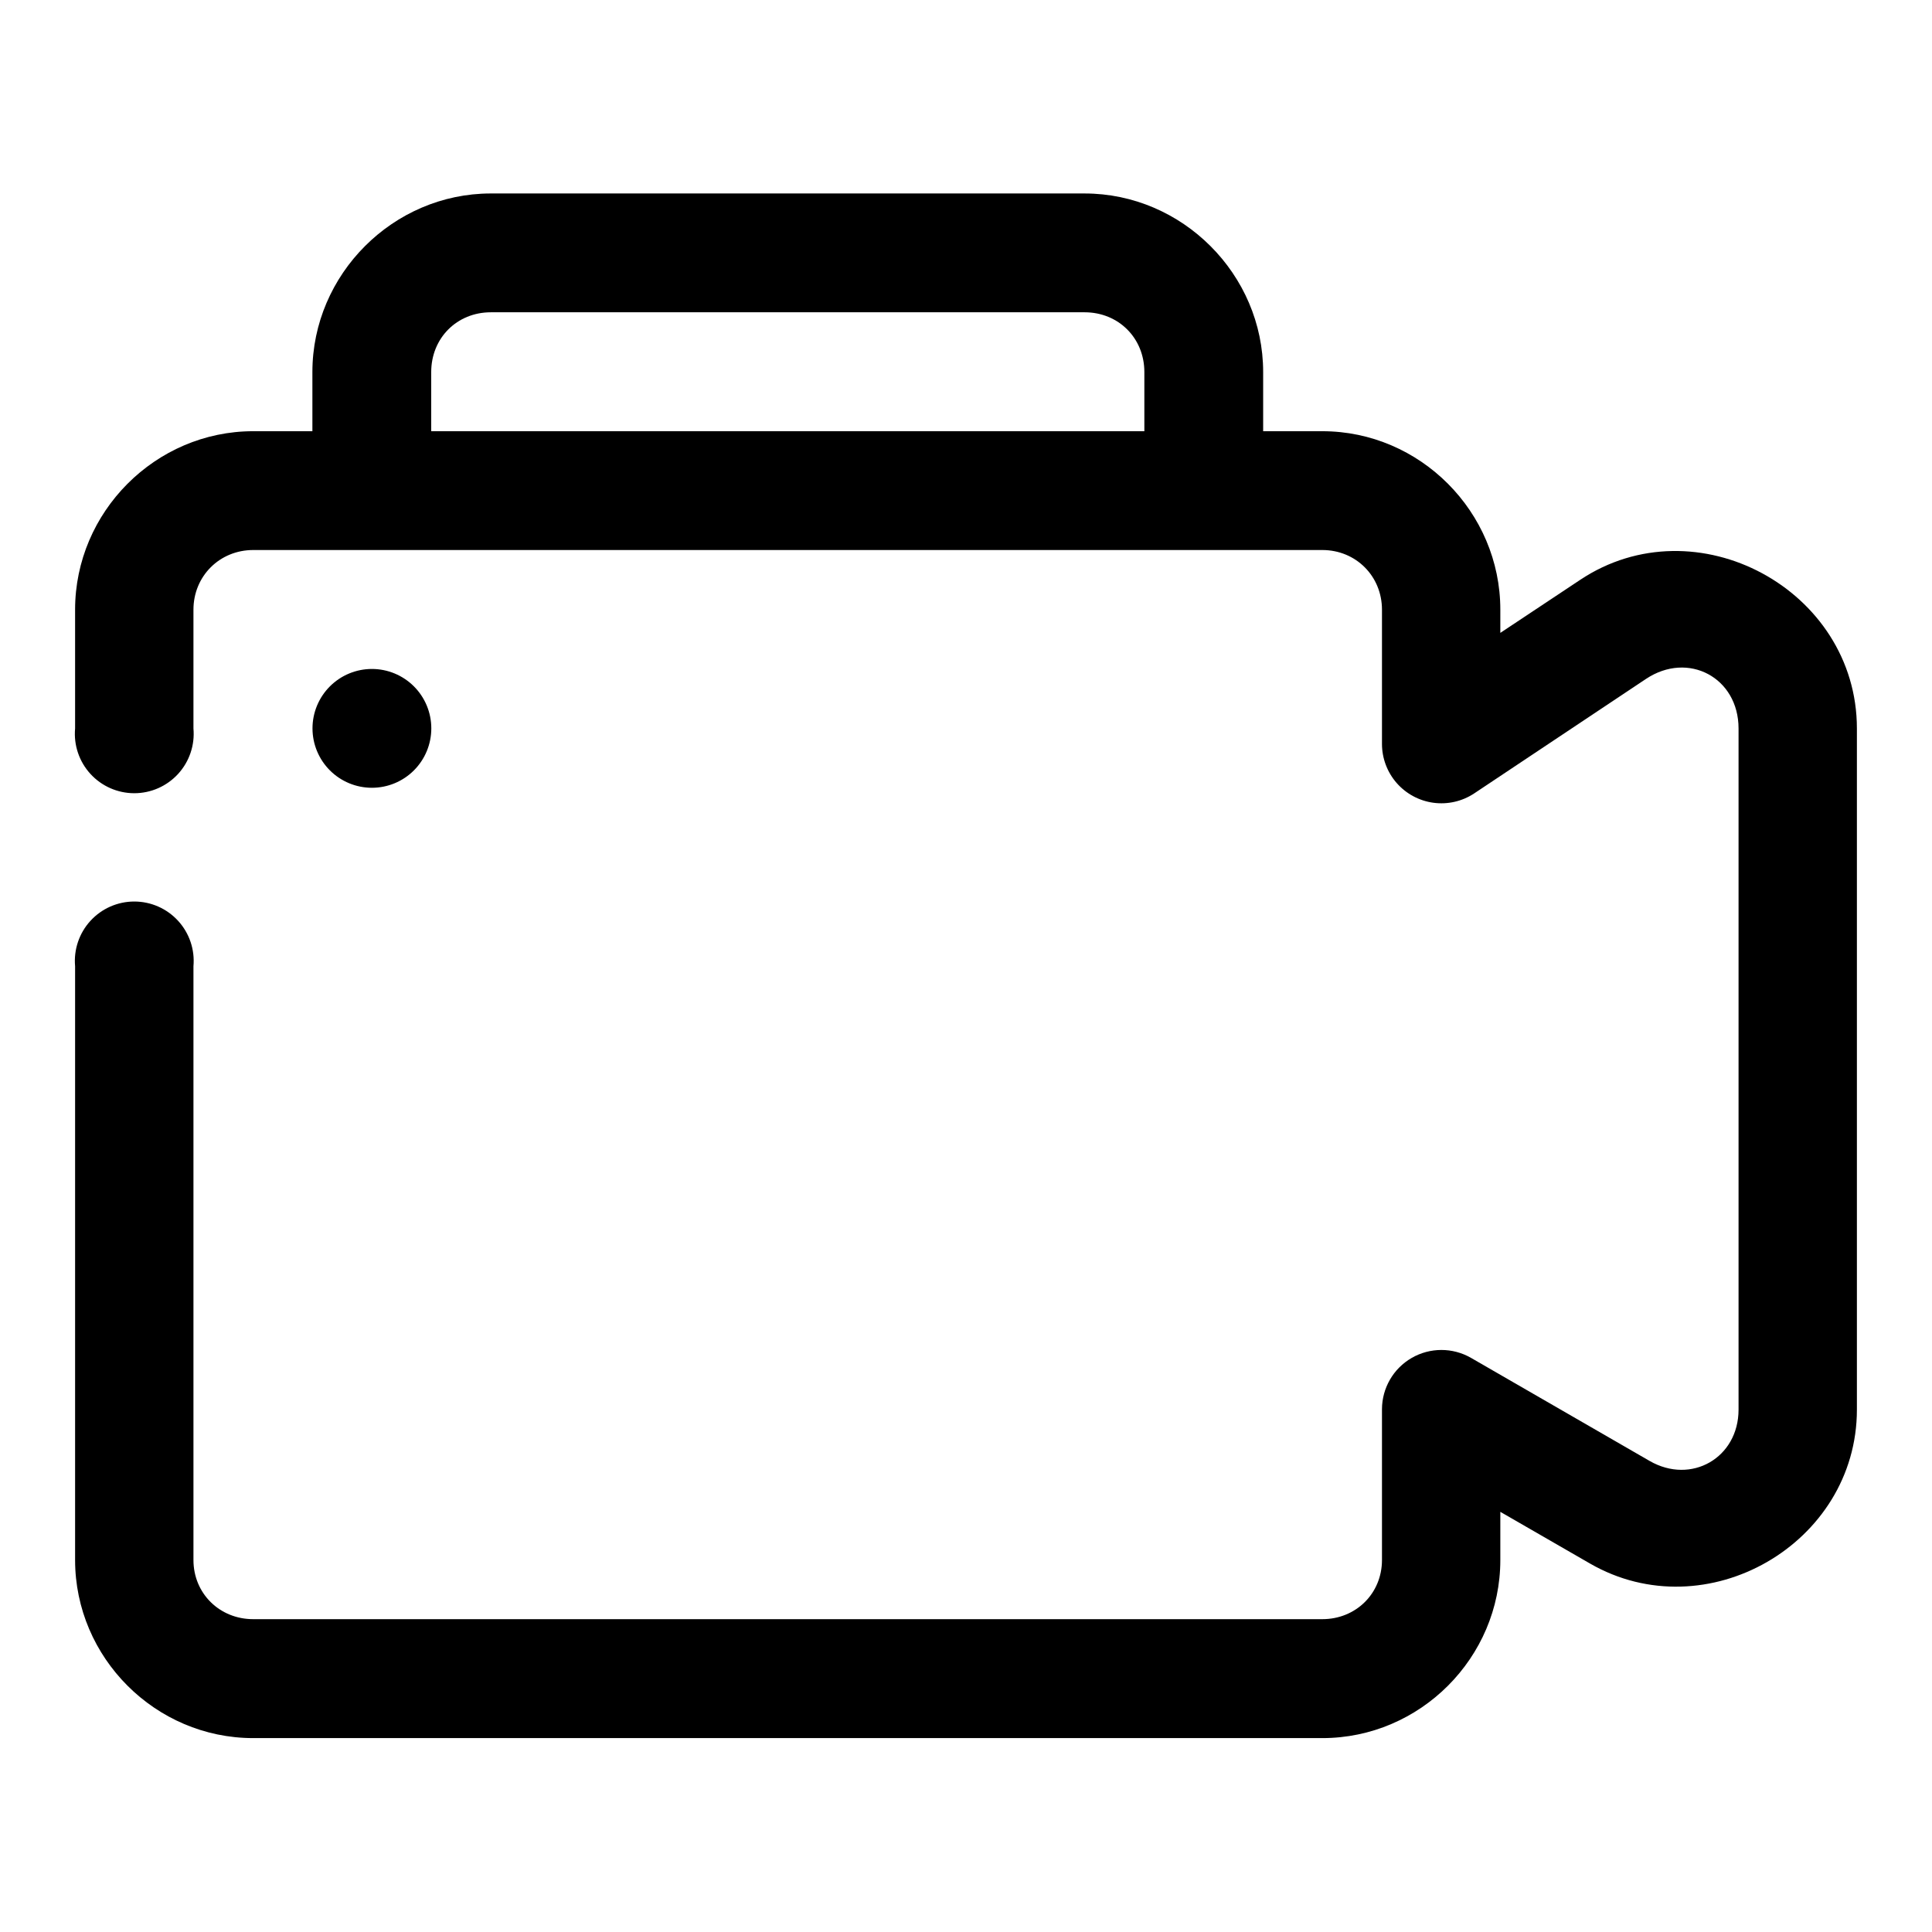
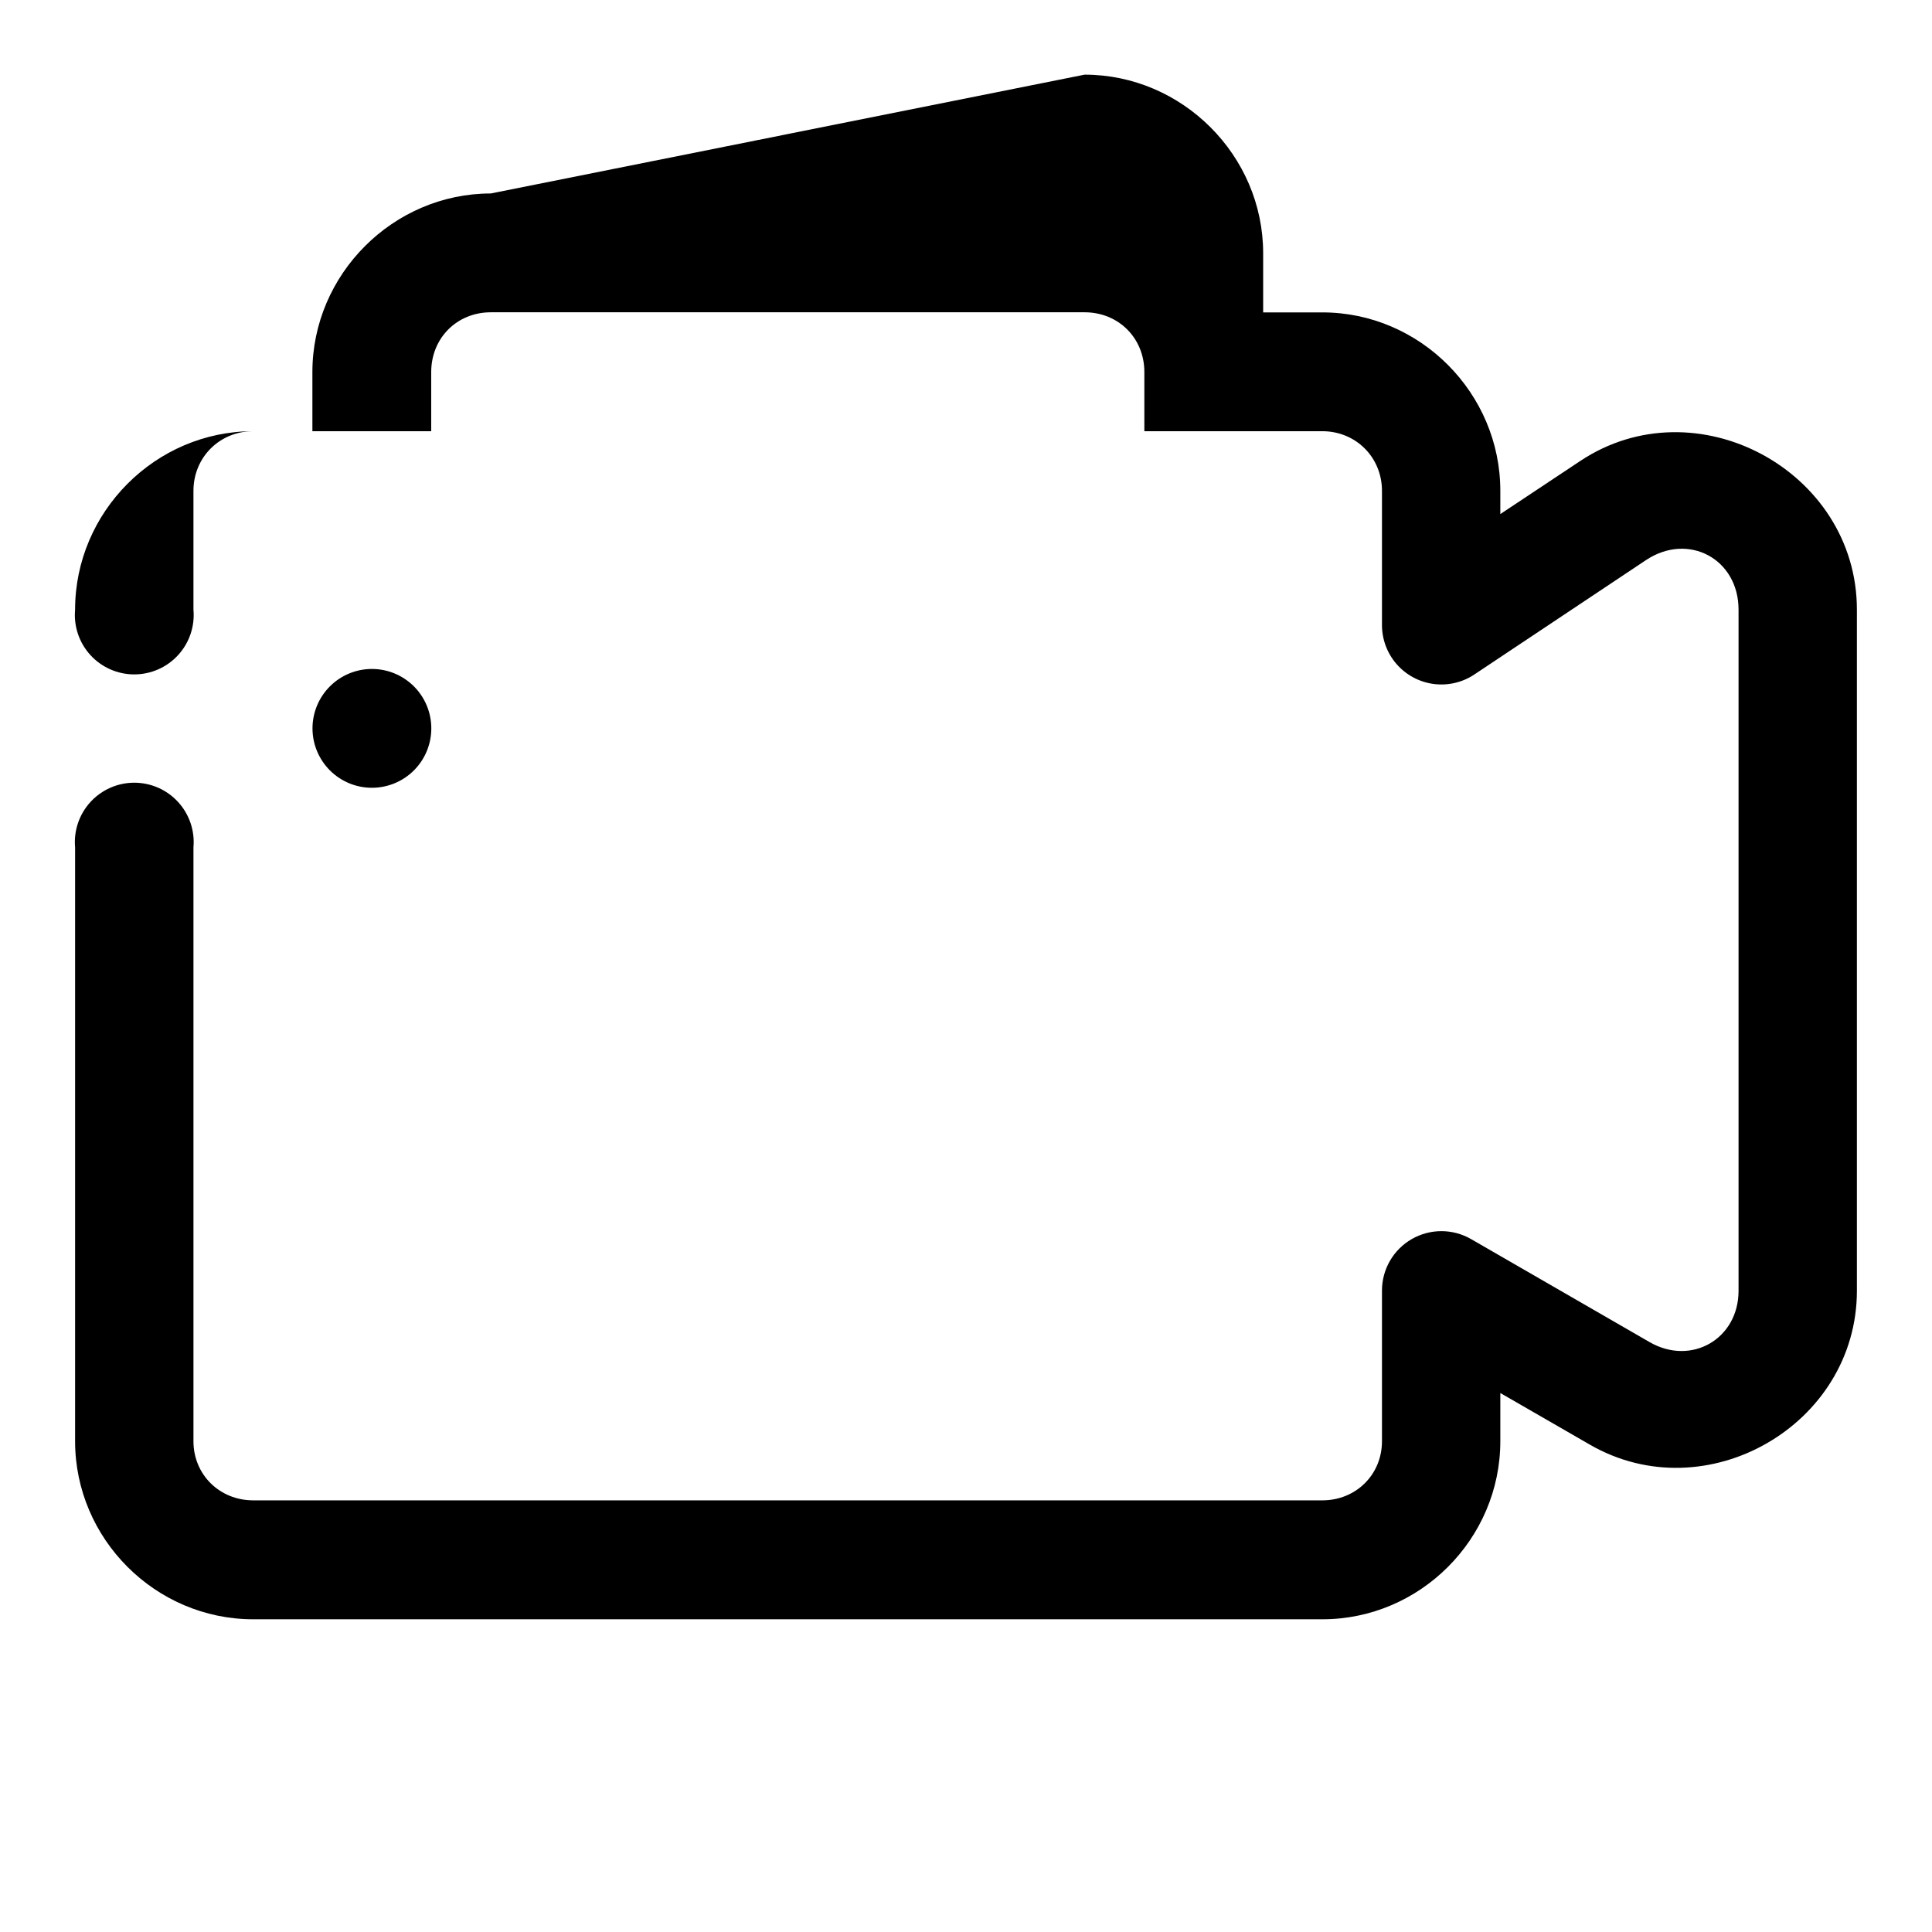
<svg xmlns="http://www.w3.org/2000/svg" fill="#000000" width="800px" height="800px" version="1.1" viewBox="144 144 512 512">
-   <path d="m274.08 195.27c-25.895 0-47.293 21.43-47.293 47.324v15.68h-15.684c-25.906 0-47.203 21.391-47.203 47.297v31.488c-0.395 4.402 1.078 8.77 4.062 12.031 2.984 3.262 7.199 5.121 11.621 5.121s8.637-1.859 11.621-5.121c2.984-3.262 4.457-7.629 4.062-12.031v-31.488c0-8.891 6.945-15.809 15.836-15.809h283.33c8.887 0 15.805 6.918 15.805 15.809v35.578c0.004 3.805 1.387 7.484 3.891 10.352 2.508 2.863 5.969 4.727 9.742 5.238 3.773 0.508 7.606-0.363 10.781-2.461 0 0 30.355-20.238 45.543-30.352 11.199-7.457 24.539-0.359 24.539 13.133v180.5c0 12.766-12.516 19.984-23.586 13.594-15.77-9.105-47.324-27.309-47.324-27.309-4.863-2.789-10.844-2.785-15.703 0.016-4.859 2.797-7.859 7.969-7.883 13.578v39.977c0 8.887-6.918 15.68-15.805 15.68h-283.33c-8.891 0-15.836-6.793-15.836-15.68v-157.35c0.395-4.402-1.078-8.77-4.062-12.031-2.984-3.262-7.199-5.121-11.621-5.121s-8.637 1.859-11.621 5.121c-2.984 3.262-4.457 7.629-4.062 12.031v157.35c0 25.902 21.297 47.199 47.203 47.199h283.33c25.902 0 47.168-21.297 47.168-47.199v-12.762c9.871 5.699 15.832 9.117 23.738 13.684 30.793 17.777 70.758-5.207 70.758-40.777v-180.5c0-36.836-42.66-59.82-73.34-39.391-7.047 4.688-12.121 8.035-21.156 14.051v-6.148c0-25.906-21.266-47.297-47.168-47.297h-15.684v-15.68c0-25.895-21.43-47.324-47.324-47.324zm0 31.488h157.35c8.992 0 15.836 6.84 15.836 15.836v15.68h-188.99v-15.68c0-8.996 6.812-15.836 15.809-15.836zm-31.52 94.523c-4.176 0-8.18 1.66-11.133 4.613s-4.613 6.957-4.613 11.133c0 4.176 1.66 8.18 4.613 11.133s6.957 4.609 11.133 4.609c4.176 0 8.18-1.656 11.133-4.609s4.609-6.957 4.609-11.133c0-4.176-1.656-8.18-4.609-11.133s-6.957-4.613-11.133-4.613z" />
+   <path d="m274.08 195.27c-25.895 0-47.293 21.43-47.293 47.324v15.68h-15.684c-25.906 0-47.203 21.391-47.203 47.297c-0.395 4.402 1.078 8.77 4.062 12.031 2.984 3.262 7.199 5.121 11.621 5.121s8.637-1.859 11.621-5.121c2.984-3.262 4.457-7.629 4.062-12.031v-31.488c0-8.891 6.945-15.809 15.836-15.809h283.33c8.887 0 15.805 6.918 15.805 15.809v35.578c0.004 3.805 1.387 7.484 3.891 10.352 2.508 2.863 5.969 4.727 9.742 5.238 3.773 0.508 7.606-0.363 10.781-2.461 0 0 30.355-20.238 45.543-30.352 11.199-7.457 24.539-0.359 24.539 13.133v180.5c0 12.766-12.516 19.984-23.586 13.594-15.77-9.105-47.324-27.309-47.324-27.309-4.863-2.789-10.844-2.785-15.703 0.016-4.859 2.797-7.859 7.969-7.883 13.578v39.977c0 8.887-6.918 15.68-15.805 15.68h-283.33c-8.891 0-15.836-6.793-15.836-15.68v-157.35c0.395-4.402-1.078-8.77-4.062-12.031-2.984-3.262-7.199-5.121-11.621-5.121s-8.637 1.859-11.621 5.121c-2.984 3.262-4.457 7.629-4.062 12.031v157.35c0 25.902 21.297 47.199 47.203 47.199h283.33c25.902 0 47.168-21.297 47.168-47.199v-12.762c9.871 5.699 15.832 9.117 23.738 13.684 30.793 17.777 70.758-5.207 70.758-40.777v-180.5c0-36.836-42.66-59.82-73.34-39.391-7.047 4.688-12.121 8.035-21.156 14.051v-6.148c0-25.906-21.266-47.297-47.168-47.297h-15.684v-15.68c0-25.895-21.43-47.324-47.324-47.324zm0 31.488h157.35c8.992 0 15.836 6.84 15.836 15.836v15.68h-188.99v-15.68c0-8.996 6.812-15.836 15.809-15.836zm-31.52 94.523c-4.176 0-8.18 1.66-11.133 4.613s-4.613 6.957-4.613 11.133c0 4.176 1.66 8.18 4.613 11.133s6.957 4.609 11.133 4.609c4.176 0 8.18-1.656 11.133-4.609s4.609-6.957 4.609-11.133c0-4.176-1.656-8.18-4.609-11.133s-6.957-4.613-11.133-4.613z" />
</svg>